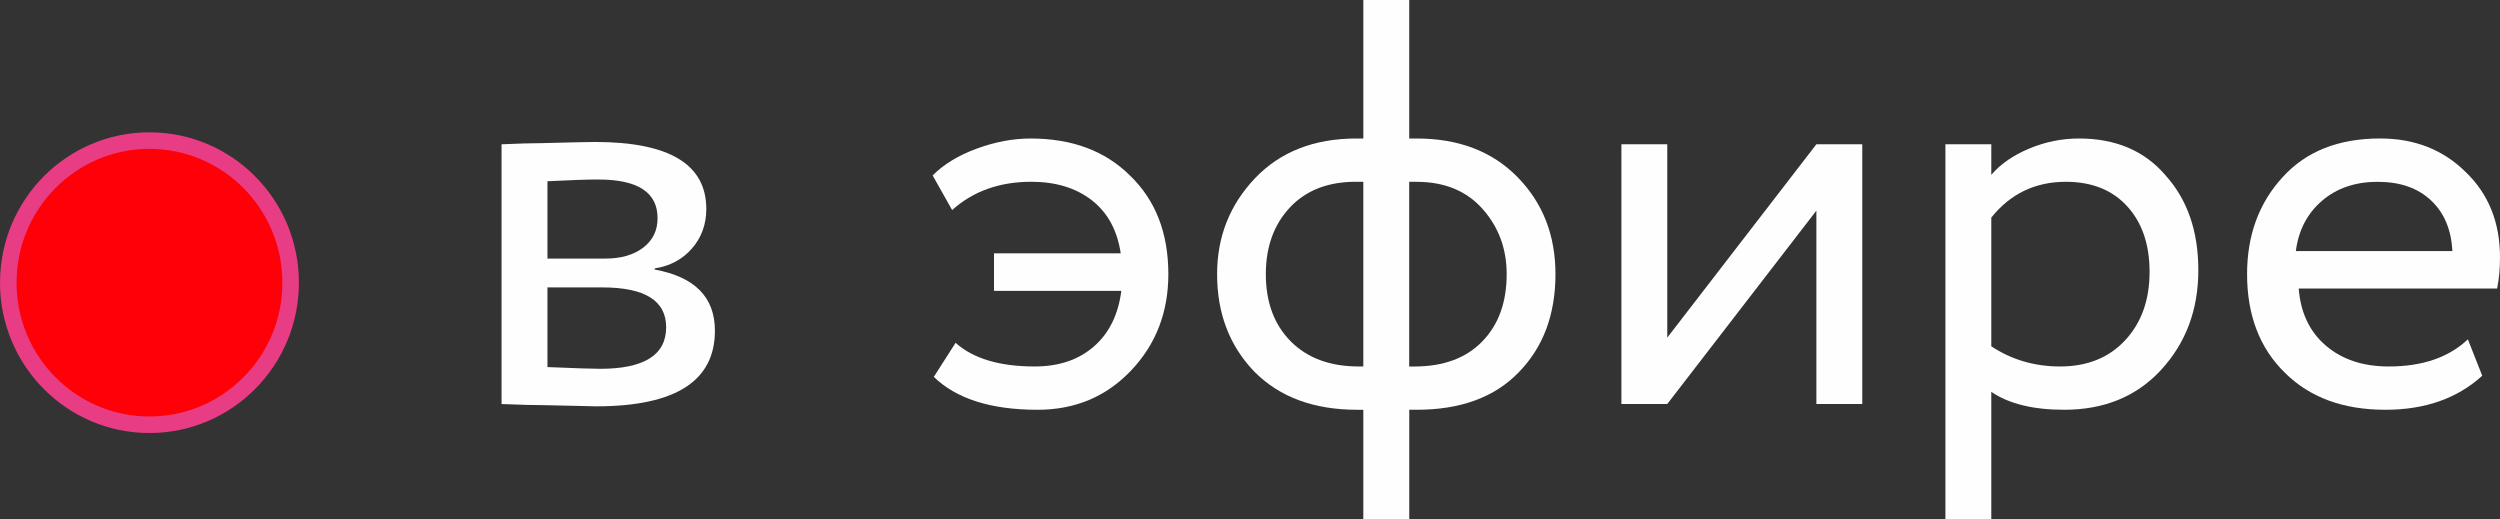
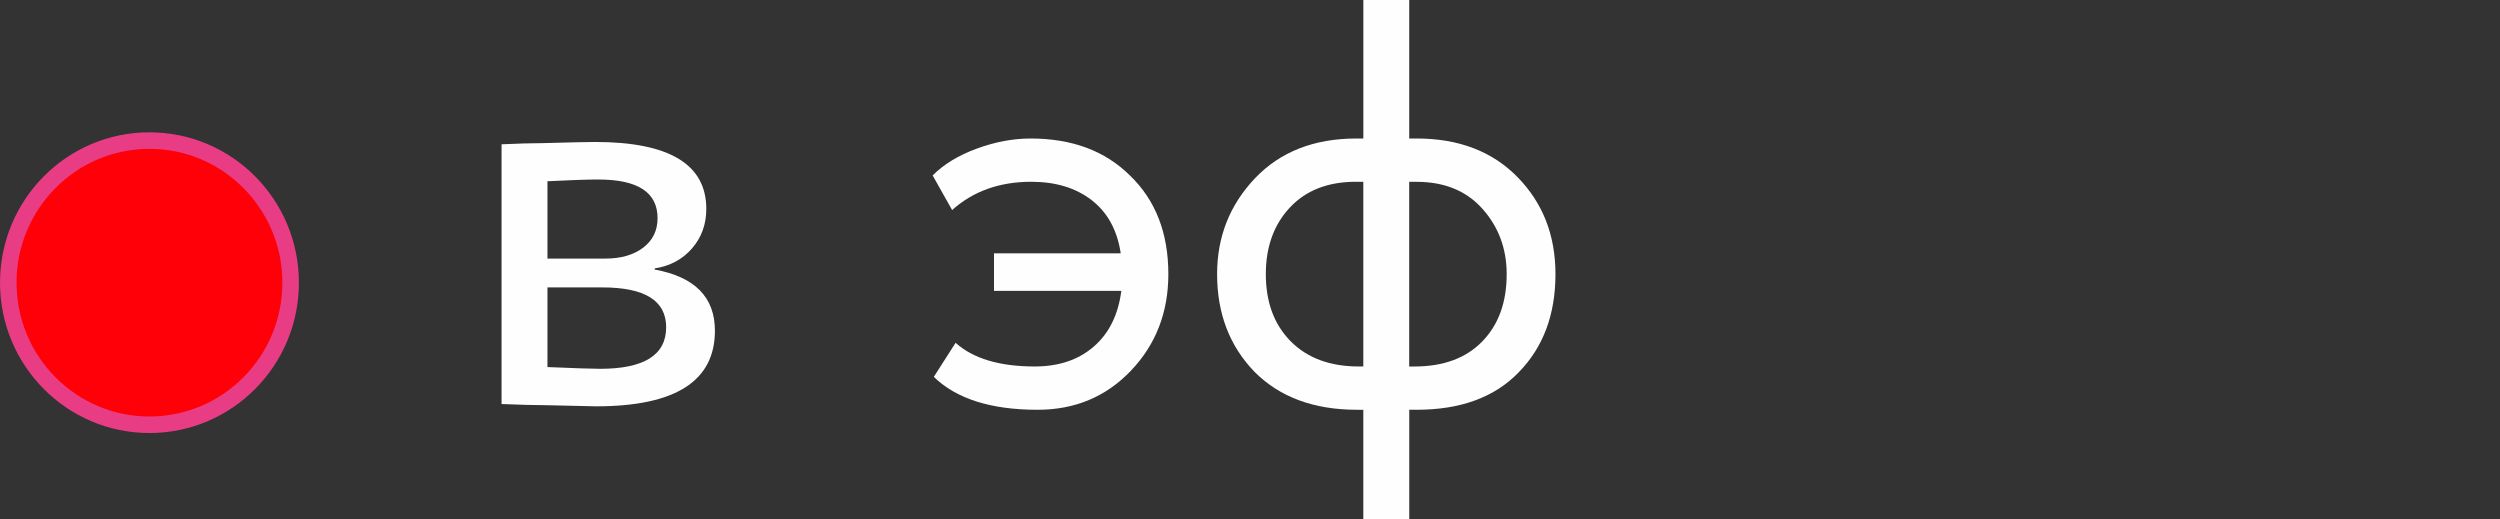
<svg xmlns="http://www.w3.org/2000/svg" xml:space="preserve" width="30.259mm" height="6.287mm" style="shape-rendering:geometricPrecision; text-rendering:geometricPrecision; image-rendering:optimizeQuality; fill-rule:evenodd; clip-rule:evenodd" viewBox="0 0 878.85 182.6">
  <rect x="0" y="0" width="878.85" height="182.6" fill="#333333" stroke="none" />
  <defs>
    <style type="text/css">  .str0 {stroke:#E83D84;stroke-width:5.81;stroke-miterlimit:22.926} .fil1 {fill:#FF0009} .fil0 {fill:#FEFEFE;fill-rule:nonzero}  </style>
  </defs>
  <g id="Layer_x0020_1">
    <path class="fil0" d="M176.32 142.02l0 -91.3c0.67,0 1.61,-0.03 2.82,-0.1 1.21,-0.07 2.96,-0.14 5.24,-0.2 2.29,-0.07 4.37,-0.1 6.25,-0.1 9.95,-0.27 16.13,-0.41 18.55,-0.41 26.08,0 39.11,7.84 39.11,23.54 0,5.41 -1.68,10.04 -5.04,13.9 -3.36,3.85 -7.73,6.19 -13.1,7l0 0.41c14.11,2.57 21.17,9.74 21.17,21.5 0,17.72 -13.91,26.58 -41.73,26.58 -1.34,0 -7.26,-0.13 -17.74,-0.4 -2.02,0 -4.23,-0.03 -6.65,-0.1 -2.42,-0.07 -4.3,-0.14 -5.65,-0.2 -1.34,-0.07 -2.42,-0.1 -3.22,-0.1zm35.48 -40.98l-19.35 0 0 28c9.67,0.41 15.86,0.61 18.55,0.61 15.45,0 23.18,-4.87 23.18,-14.61 0,-9.33 -7.46,-14 -22.38,-14zm-1.41 -37.94c-3.89,0 -9.88,0.2 -17.94,0.61l0 27.19 20.36 0c5.51,0 9.94,-1.28 13.31,-3.85 3.36,-2.57 5.04,-6.02 5.04,-10.35 0,-9.06 -6.92,-13.59 -20.77,-13.59z" />
    <path id="_1" class="fil0" d="M394.19 102.25l-44.76 0 0 -13.19 44.55 0c-1.21,-8.12 -4.6,-14.34 -10.18,-18.67 -5.58,-4.33 -12.67,-6.49 -21.27,-6.49 -11.15,0 -20.43,3.31 -27.82,9.94l-6.85 -12.17c3.9,-3.92 9.07,-7.07 15.52,-9.43 6.45,-2.37 12.77,-3.55 18.95,-3.55 14.52,0 26.14,4.33 34.88,12.99 9.01,8.66 13.51,20.22 13.51,34.69 0,13.39 -4.37,24.69 -13.1,33.88 -8.74,9.2 -19.69,13.8 -32.86,13.8 -16.4,0 -28.57,-3.86 -36.49,-11.57l7.66 -11.97c6.18,5.55 15.46,8.32 27.82,8.32 8.47,0 15.39,-2.33 20.76,-7 5.38,-4.66 8.6,-11.19 9.68,-19.58z" />
    <path id="_2" class="fil0" d="M495.39 182.6l-16.13 0 0 -38.55 -2.22 0c-15.19,0 -27.22,-4.46 -36.08,-13.39 -8.74,-9.06 -13.1,-20.49 -13.1,-34.29 0,-13.12 4.44,-24.35 13.3,-33.68 8.87,-9.33 20.77,-14 35.69,-14l2.42 0 0 -48.69 16.13 0 0 48.69 2.62 0c14.79,0 26.61,4.53 35.48,13.6 8.87,9.06 13.31,20.42 13.31,34.08 0,14.2 -4.3,25.7 -12.9,34.49 -8.47,8.79 -20.43,13.19 -35.88,13.19l-2.62 0 0 38.55zm-50.4 -86.23c0,9.88 2.92,17.75 8.77,23.64 5.85,5.88 13.81,8.82 23.89,8.82l1.61 0 0 -64.93 -2.62 0c-9.81,0 -17.54,3.01 -23.18,9.03 -5.64,6.02 -8.47,13.83 -8.47,23.43zm53.02 -32.46l-2.62 0 0 64.93 1.81 0c10.22,0 18.18,-2.94 23.89,-8.82 5.72,-5.88 8.57,-13.76 8.57,-23.64 0,-8.93 -2.82,-16.57 -8.47,-22.92 -5.64,-6.36 -13.37,-9.54 -23.18,-9.54z" />
-     <polygon id="_3" class="fil0" points="638.53,74.05 586.11,142.02 569.99,142.02 569.99,50.72 586.11,50.72 586.11,118.69 638.53,50.72 654.66,50.72 654.66,142.02 638.53,142.02 " />
-     <path id="_4" class="fil0" d="M700.02 182.6l-16.13 0 0 -131.88 16.13 0 0 10.75c3.23,-3.79 7.66,-6.86 13.31,-9.23 5.65,-2.37 11.49,-3.55 17.54,-3.55 12.9,0 23.05,4.33 30.44,12.99 7.66,8.52 11.49,19.61 11.49,33.27 0,13.93 -4.37,25.63 -13.11,35.1 -8.6,9.33 -19.96,14 -34.07,14 -10.89,0 -19.42,-2.1 -25.6,-6.29l0 44.84zm26.21 -118.69c-10.75,0 -19.49,4.19 -26.21,12.58l0 45.24c7.12,4.73 15.19,7.1 24.19,7.1 9.54,0 17.17,-3.08 22.88,-9.23 5.72,-6.15 8.57,-14.17 8.57,-24.04 0,-9.61 -2.62,-17.28 -7.86,-23.03 -5.24,-5.75 -12.43,-8.62 -21.57,-8.62z" />
-     <path id="_5" class="fil0" d="M867.56 119.3l5.04 12.78c-8.74,7.98 -20.09,11.97 -34.07,11.97 -14.79,0 -26.54,-4.33 -35.28,-12.99 -8.87,-8.66 -13.31,-20.22 -13.31,-34.7 0,-13.66 4.17,-25.02 12.5,-34.08 8.2,-9.06 19.62,-13.6 34.28,-13.6 12.09,0 22.11,3.92 30.04,11.77 8.06,7.71 12.09,17.72 12.09,30.03 0,3.92 -0.33,7.57 -1.01,10.96l-69.75 0c0.67,8.52 3.86,15.22 9.58,20.09 5.71,4.87 13.07,7.3 22.07,7.3 11.83,0 21.1,-3.18 27.82,-9.54zm-31.65 -55.39c-7.93,0 -14.48,2.23 -19.66,6.7 -5.18,4.46 -8.23,10.35 -9.17,17.65l55.04 0c-0.4,-7.57 -2.92,-13.53 -7.56,-17.85 -4.64,-4.33 -10.85,-6.49 -18.65,-6.49z" />
    <ellipse class="fil1 str0" cx="52.54" cy="99.37" rx="49.63" ry="49.95" />
  </g>
</svg>